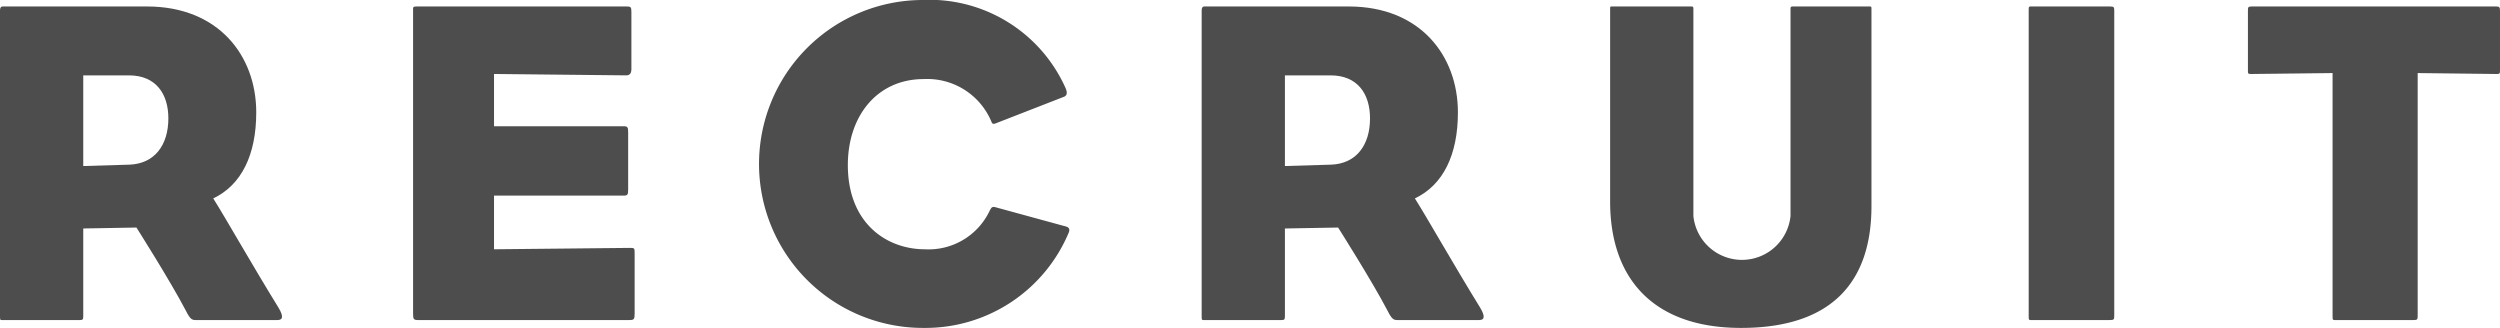
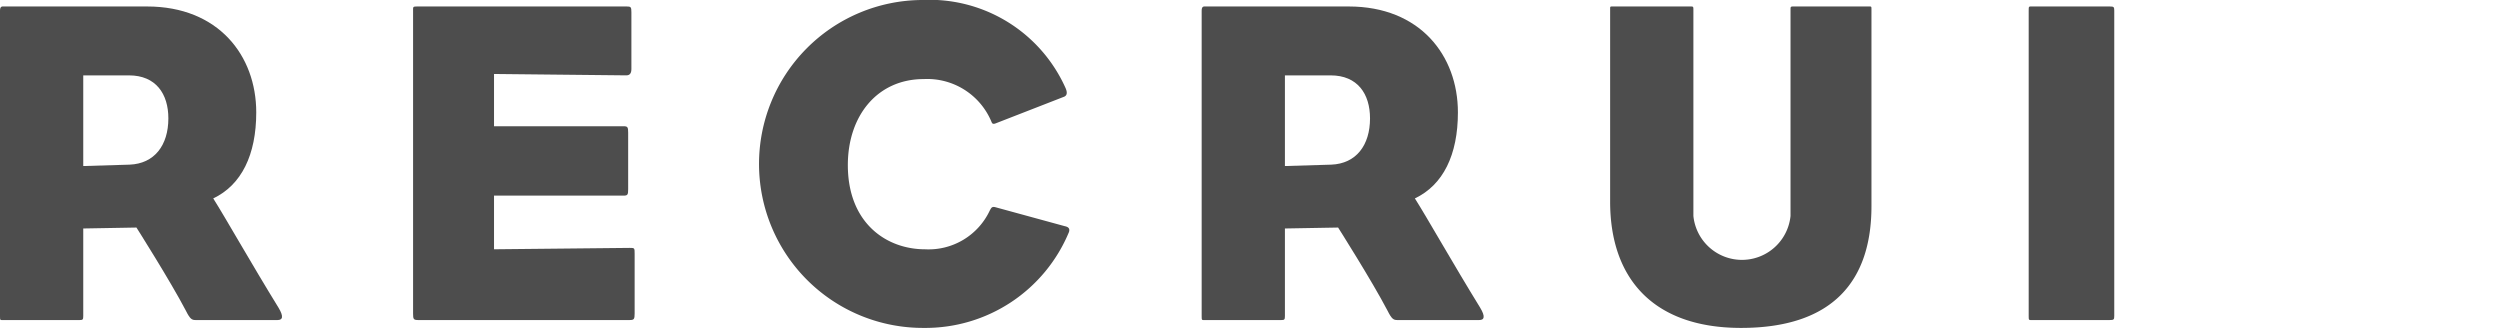
<svg xmlns="http://www.w3.org/2000/svg" width="162.148" height="21.268" viewBox="0 0 162.148 21.268">
  <g id="title_recruit" transform="translate(-239.378 -155.893)">
    <path id="パス_3705" data-name="パス 3705" d="M257.377,176.651h-5.31c-.24,0-.359-.059-.629-.6-1.021-1.95-3.21-5.4-3.21-5.4l-3.45.061v5.67c0,.239-.03.269-.24.269h-4.92c-.24,0-.24.031-.24-.269v-19.8c0-.3.15-.269.24-.269h9.3c4.62,0,7.08,3.179,7.08,6.869,0,2.759-.96,4.71-2.79,5.58.78,1.229,2.49,4.259,4.23,7.08C257.8,176.441,257.707,176.651,257.377,176.651Zm-9.629-15.869h-2.97v5.88l3-.09c1.62-.06,2.52-1.26,2.52-3C250.3,161.982,249.487,160.782,247.748,160.782Z" fill="#4d4d4d" />
    <path id="パス_3706" data-name="パス 3706" d="M280.208,176.651H266.5c-.3,0-.33-.059-.33-.42V156.612c0-.27-.03-.3.27-.3H280c.3,0,.33.029.33.389v3.66c0,.27-.09.42-.33.42l-8.58-.09v3.39h8.4c.27,0,.3.06.3.42v3.66c0,.359-.03.42-.3.42h-8.4v3.48l8.791-.09c.329,0,.329,0,.329.389v3.87C280.537,176.592,280.507,176.651,280.208,176.651Z" fill="#4d4d4d" />
    <path id="パス_3707" data-name="パス 3707" d="M299.317,177.161a10.634,10.634,0,0,1-.15-21.268,9.666,9.666,0,0,1,9.33,5.729c.15.36.03.48-.09.54l-4.47,1.74c-.18.06-.21,0-.27-.15a4.511,4.511,0,0,0-4.38-2.73c-3,0-4.919,2.37-4.919,5.58,0,3.75,2.489,5.46,5.009,5.46a4.382,4.382,0,0,0,4.2-2.52c.09-.15.12-.271.36-.21l4.5,1.23c.3.06.33.209.27.389A10.077,10.077,0,0,1,299.317,177.161Z" fill="#4d4d4d" />
    <path id="パス_3708" data-name="パス 3708" d="M335.316,176.651h-5.309c-.24,0-.36-.059-.63-.6-1.02-1.95-3.21-5.4-3.21-5.4l-3.45.061v5.67c0,.239-.03.269-.24.269h-4.92c-.24,0-.24.031-.24-.269v-19.8c0-.3.15-.269.24-.269h9.3c4.62,0,7.08,3.179,7.08,6.869,0,2.759-.96,4.71-2.791,5.58.781,1.229,2.491,4.259,4.23,7.08C335.736,176.441,335.646,176.651,335.316,176.651Zm-9.629-15.869h-2.97v5.88l3-.09c1.62-.06,2.52-1.26,2.52-3C328.237,161.982,327.427,160.782,325.687,160.782Z" fill="#4d4d4d" />
    <path id="パス_3709" data-name="パス 3709" d="M352.3,177.161c-5.73,0-8.49-3.239-8.49-8.189v-12.48c0-.179,0-.179.151-.179H349c.21,0,.21,0,.21.239V169.9a3.166,3.166,0,0,0,6.3,0V156.522c0-.18,0-.209.18-.209h4.919c.151,0,.151,0,.151.209v12.749C360.757,174.1,358.267,177.161,352.3,177.161Z" fill="#4d4d4d" />
    <path id="パス_3710" data-name="パス 3710" d="M376.207,176.651h-4.98c-.27,0-.27.031-.27-.269v-19.8c0-.3,0-.269.27-.269h4.98c.27,0,.3.029.3.269v19.8C376.507,176.621,376.477,176.651,376.207,176.651Z" fill="#4d4d4d" />
-     <path id="パス_3711" data-name="パス 3711" d="M401.316,160.692l-5.129-.06v15.75c0,.239-.031.269-.27.269h-4.95c-.3,0-.3.031-.3-.269v-15.75l-5.28.06c-.21,0-.21-.03-.21-.21v-3.87c0-.24,0-.3.24-.3h15.869c.21,0,.24.059.24.3v3.87C401.526,160.662,401.5,160.692,401.316,160.692Z" fill="#4d4d4d" />
  </g>
</svg>